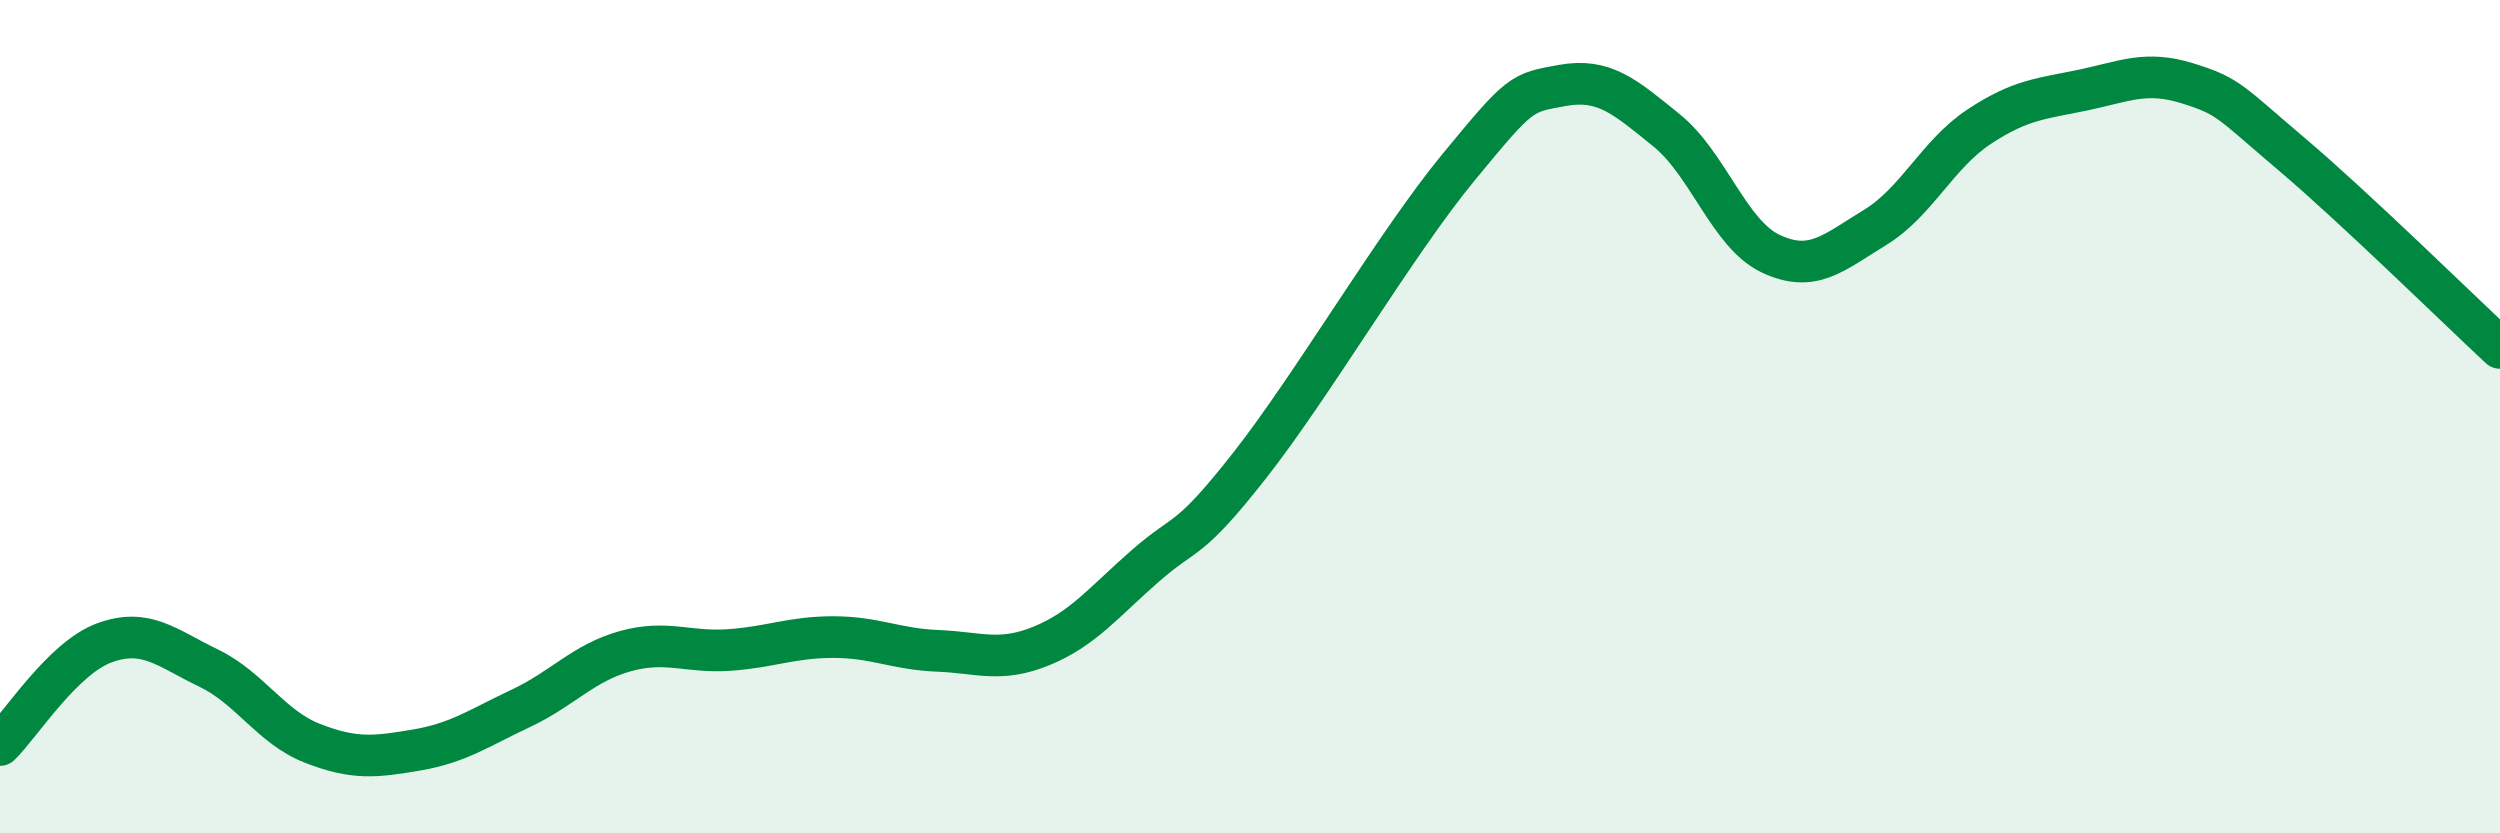
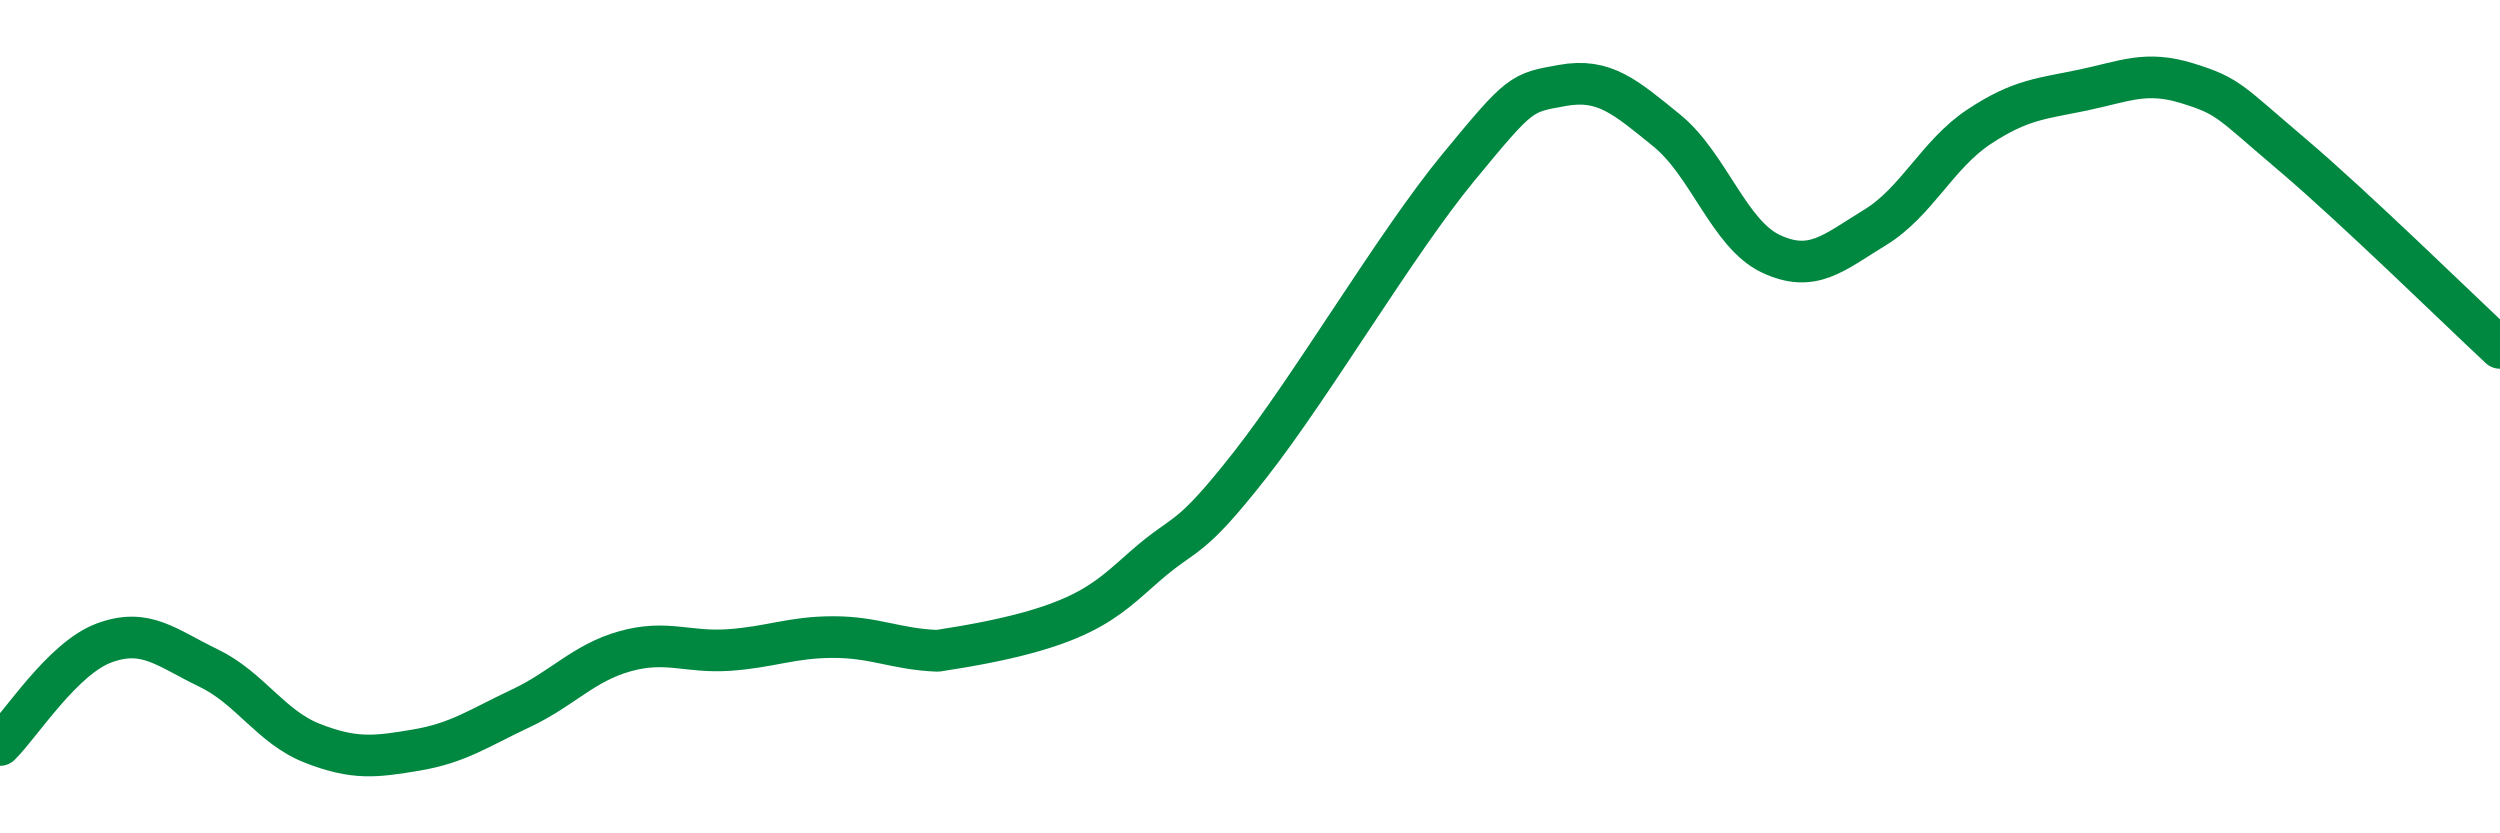
<svg xmlns="http://www.w3.org/2000/svg" width="60" height="20" viewBox="0 0 60 20">
-   <path d="M 0,17.88 C 0.5,17.39 1.5,15.8 2.5,15.43 C 3.5,15.06 4,15.55 5,16.03 C 6,16.51 6.5,17.45 7.5,17.84 C 8.5,18.23 9,18.17 10,18 C 11,17.83 11.5,17.47 12.5,17 C 13.5,16.53 14,15.91 15,15.63 C 16,15.35 16.5,15.67 17.5,15.6 C 18.5,15.53 19,15.29 20,15.29 C 21,15.29 21.5,15.58 22.5,15.62 C 23.5,15.66 24,15.91 25,15.5 C 26,15.09 26.5,14.44 27.5,13.57 C 28.5,12.7 28.5,13.07 30,11.16 C 31.5,9.25 33.5,5.84 35,4.02 C 36.5,2.2 36.5,2.23 37.5,2.05 C 38.5,1.87 39,2.32 40,3.13 C 41,3.94 41.5,5.62 42.5,6.09 C 43.5,6.56 44,6.07 45,5.46 C 46,4.85 46.5,3.7 47.5,3.04 C 48.5,2.38 49,2.37 50,2.16 C 51,1.95 51.5,1.69 52.5,2 C 53.5,2.31 53.5,2.43 55,3.7 C 56.5,4.97 59,7.42 60,8.35L60 20L0 20Z" fill="#008740" opacity="0.1" stroke-linecap="round" stroke-linejoin="round" />
-   <path d="M 0,17.88 C 0.5,17.39 1.5,15.8 2.5,15.43 C 3.5,15.06 4,15.55 5,16.03 C 6,16.51 6.5,17.45 7.5,17.84 C 8.5,18.23 9,18.17 10,18 C 11,17.83 11.5,17.47 12.5,17 C 13.5,16.53 14,15.91 15,15.63 C 16,15.35 16.5,15.67 17.5,15.6 C 18.5,15.53 19,15.29 20,15.29 C 21,15.29 21.5,15.58 22.5,15.62 C 23.5,15.66 24,15.91 25,15.5 C 26,15.09 26.5,14.44 27.5,13.57 C 28.5,12.7 28.5,13.07 30,11.16 C 31.5,9.25 33.5,5.84 35,4.02 C 36.5,2.2 36.5,2.23 37.5,2.05 C 38.5,1.87 39,2.32 40,3.13 C 41,3.94 41.5,5.62 42.5,6.09 C 43.5,6.56 44,6.07 45,5.46 C 46,4.85 46.5,3.7 47.5,3.04 C 48.5,2.38 49,2.37 50,2.16 C 51,1.95 51.5,1.69 52.5,2 C 53.5,2.31 53.5,2.43 55,3.7 C 56.5,4.97 59,7.42 60,8.35" stroke="#008740" stroke-width="1" fill="none" stroke-linecap="round" stroke-linejoin="round" />
+   <path d="M 0,17.88 C 0.5,17.39 1.5,15.8 2.5,15.43 C 3.5,15.06 4,15.55 5,16.03 C 6,16.51 6.5,17.45 7.5,17.84 C 8.5,18.23 9,18.17 10,18 C 11,17.83 11.5,17.47 12.5,17 C 13.5,16.53 14,15.91 15,15.63 C 16,15.35 16.5,15.67 17.5,15.6 C 18.5,15.53 19,15.29 20,15.29 C 21,15.29 21.5,15.58 22.5,15.62 C 26,15.09 26.5,14.44 27.5,13.57 C 28.5,12.7 28.5,13.07 30,11.16 C 31.5,9.25 33.5,5.84 35,4.02 C 36.5,2.2 36.5,2.23 37.5,2.05 C 38.5,1.87 39,2.32 40,3.13 C 41,3.94 41.5,5.62 42.5,6.09 C 43.5,6.56 44,6.07 45,5.46 C 46,4.85 46.5,3.7 47.5,3.04 C 48.5,2.38 49,2.37 50,2.16 C 51,1.95 51.5,1.69 52.5,2 C 53.5,2.31 53.5,2.43 55,3.7 C 56.5,4.97 59,7.42 60,8.35" stroke="#008740" stroke-width="1" fill="none" stroke-linecap="round" stroke-linejoin="round" />
</svg>